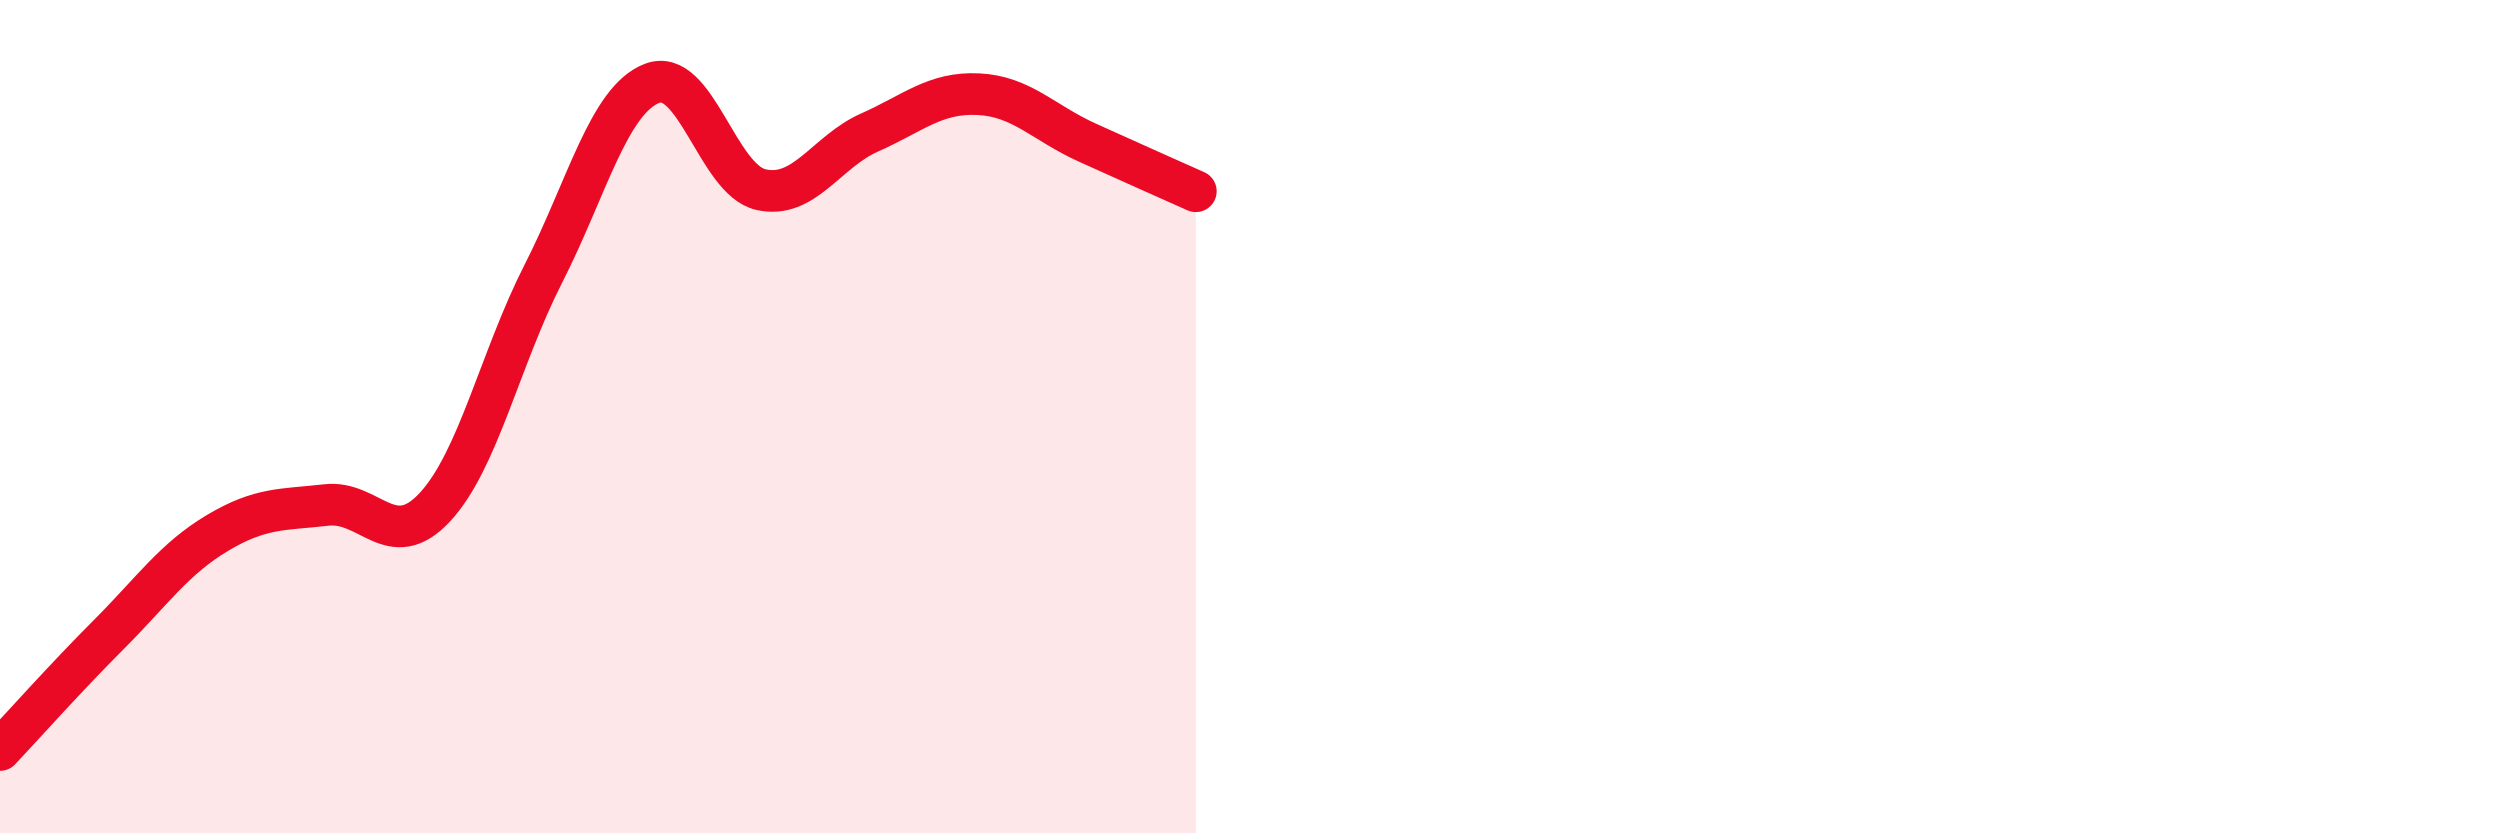
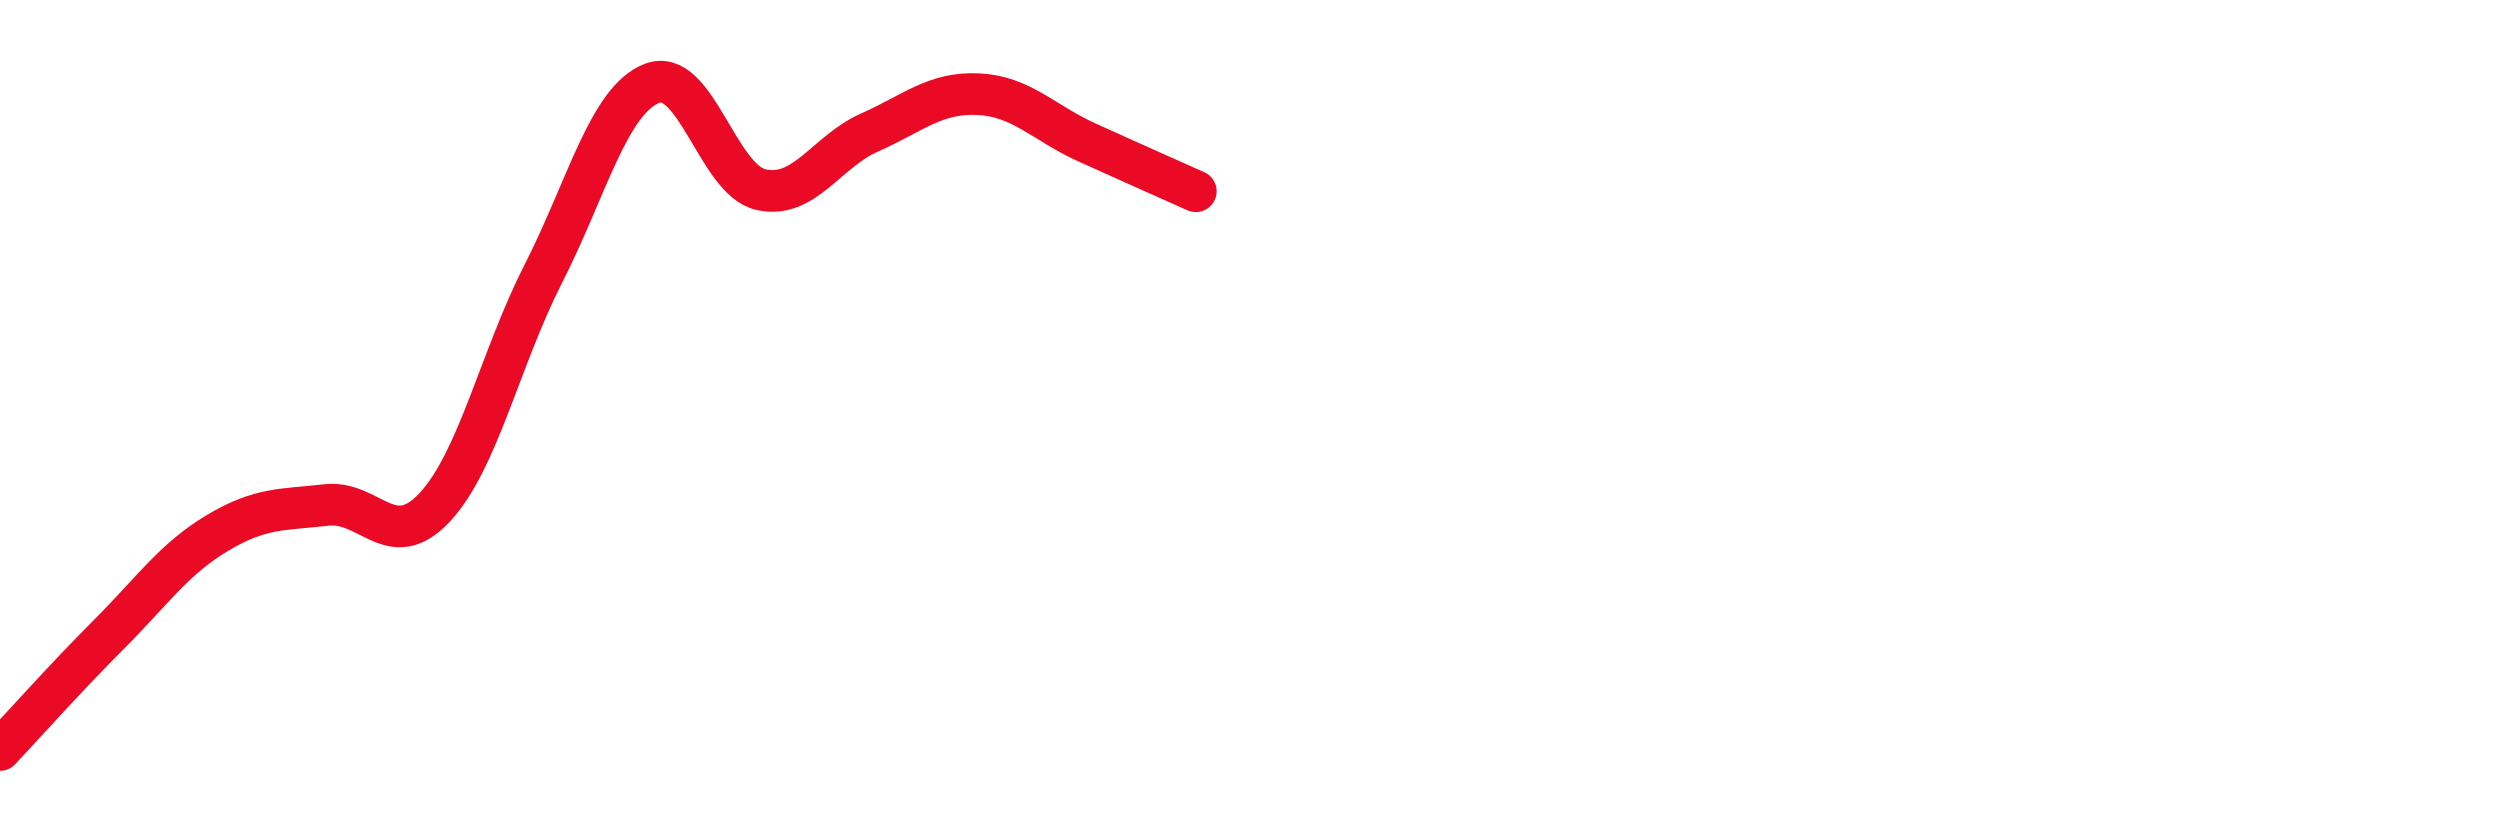
<svg xmlns="http://www.w3.org/2000/svg" width="60" height="20" viewBox="0 0 60 20">
-   <path d="M 0,18 C 0.52,17.45 1.57,16.27 2.61,15.23 C 3.65,14.19 4.18,13.41 5.22,12.79 C 6.26,12.17 6.79,12.24 7.83,12.12 C 8.87,12 9.39,13.29 10.43,12.18 C 11.47,11.07 12,8.61 13.04,6.57 C 14.08,4.53 14.61,2.4 15.65,2 C 16.69,1.6 17.22,4.31 18.26,4.55 C 19.3,4.79 19.83,3.64 20.87,3.18 C 21.91,2.72 22.44,2.21 23.48,2.26 C 24.52,2.31 25.05,2.95 26.09,3.42 C 27.13,3.89 28.18,4.36 28.7,4.59L28.7 20L0 20Z" fill="#EB0A25" opacity="0.1" stroke-linecap="round" stroke-linejoin="round" />
  <path d="M 0,18 C 0.52,17.45 1.57,16.27 2.61,15.23 C 3.65,14.19 4.18,13.41 5.22,12.79 C 6.26,12.17 6.79,12.24 7.83,12.12 C 8.87,12 9.39,13.29 10.43,12.18 C 11.47,11.07 12,8.61 13.04,6.57 C 14.08,4.53 14.61,2.4 15.65,2 C 16.69,1.6 17.22,4.31 18.26,4.55 C 19.3,4.79 19.83,3.64 20.87,3.18 C 21.91,2.72 22.44,2.21 23.48,2.26 C 24.52,2.31 25.05,2.95 26.09,3.42 C 27.13,3.89 28.18,4.36 28.7,4.59" stroke="#EB0A25" stroke-width="1" fill="none" stroke-linecap="round" stroke-linejoin="round" />
</svg>